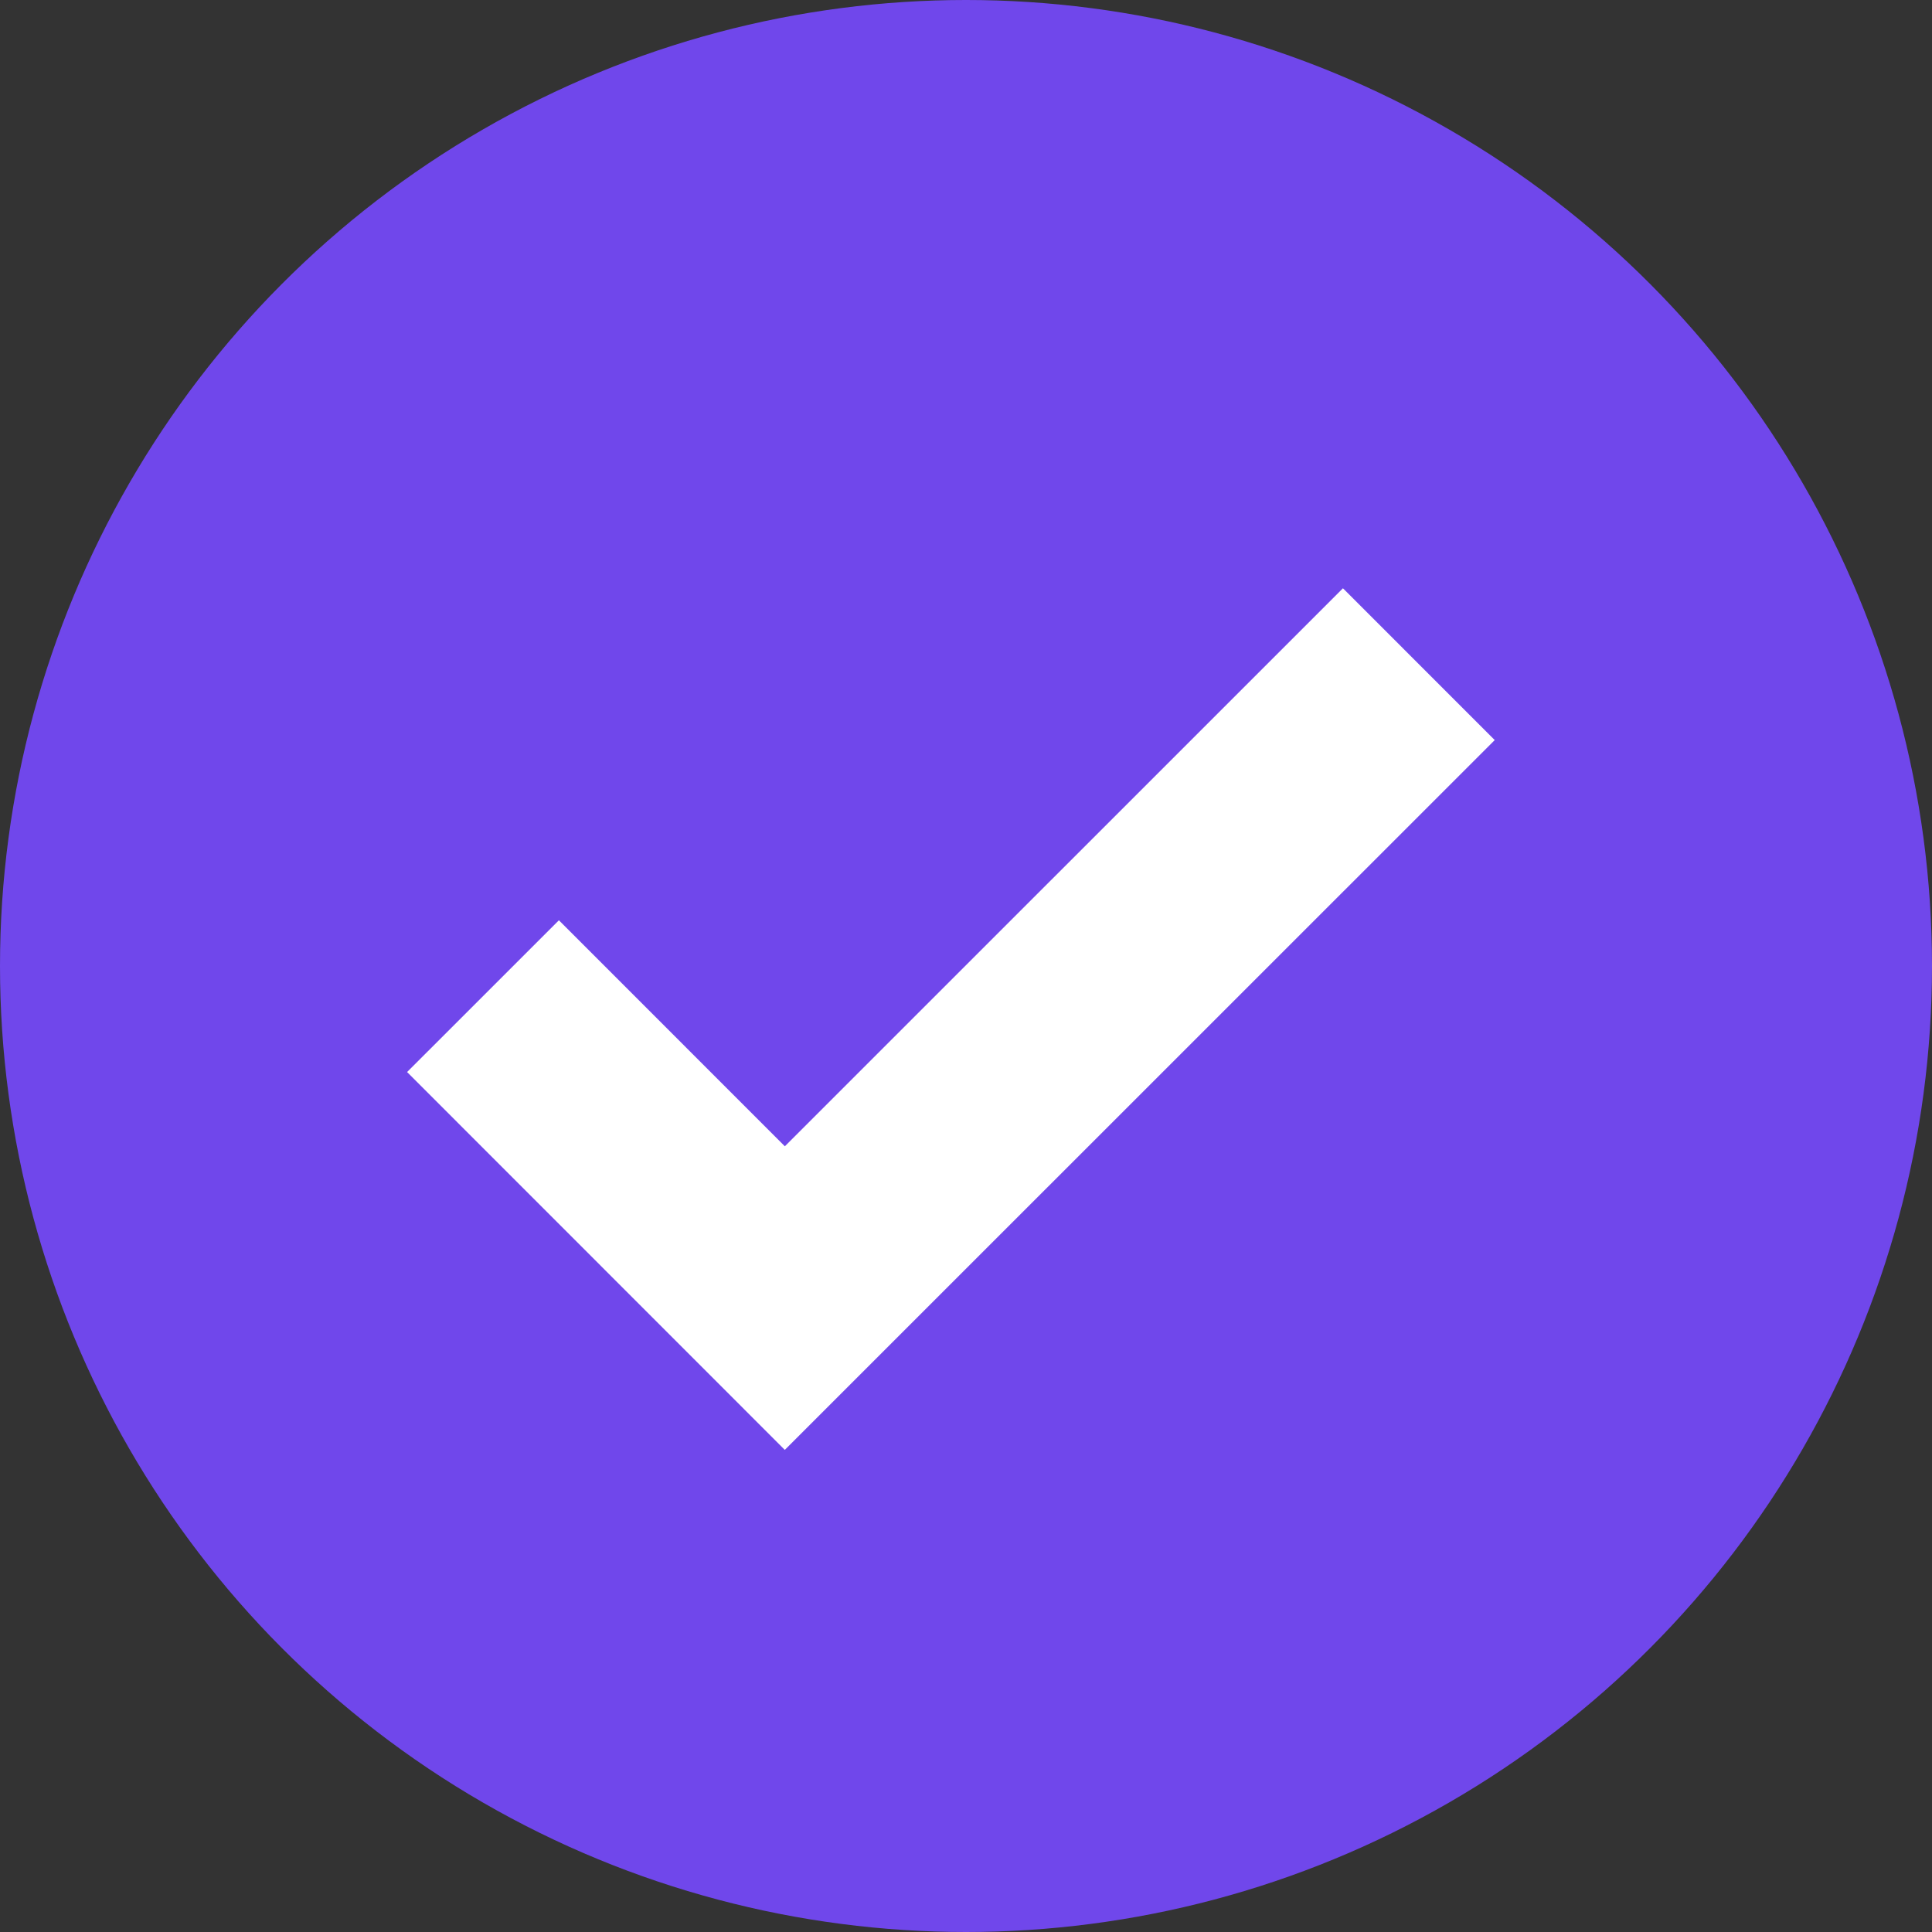
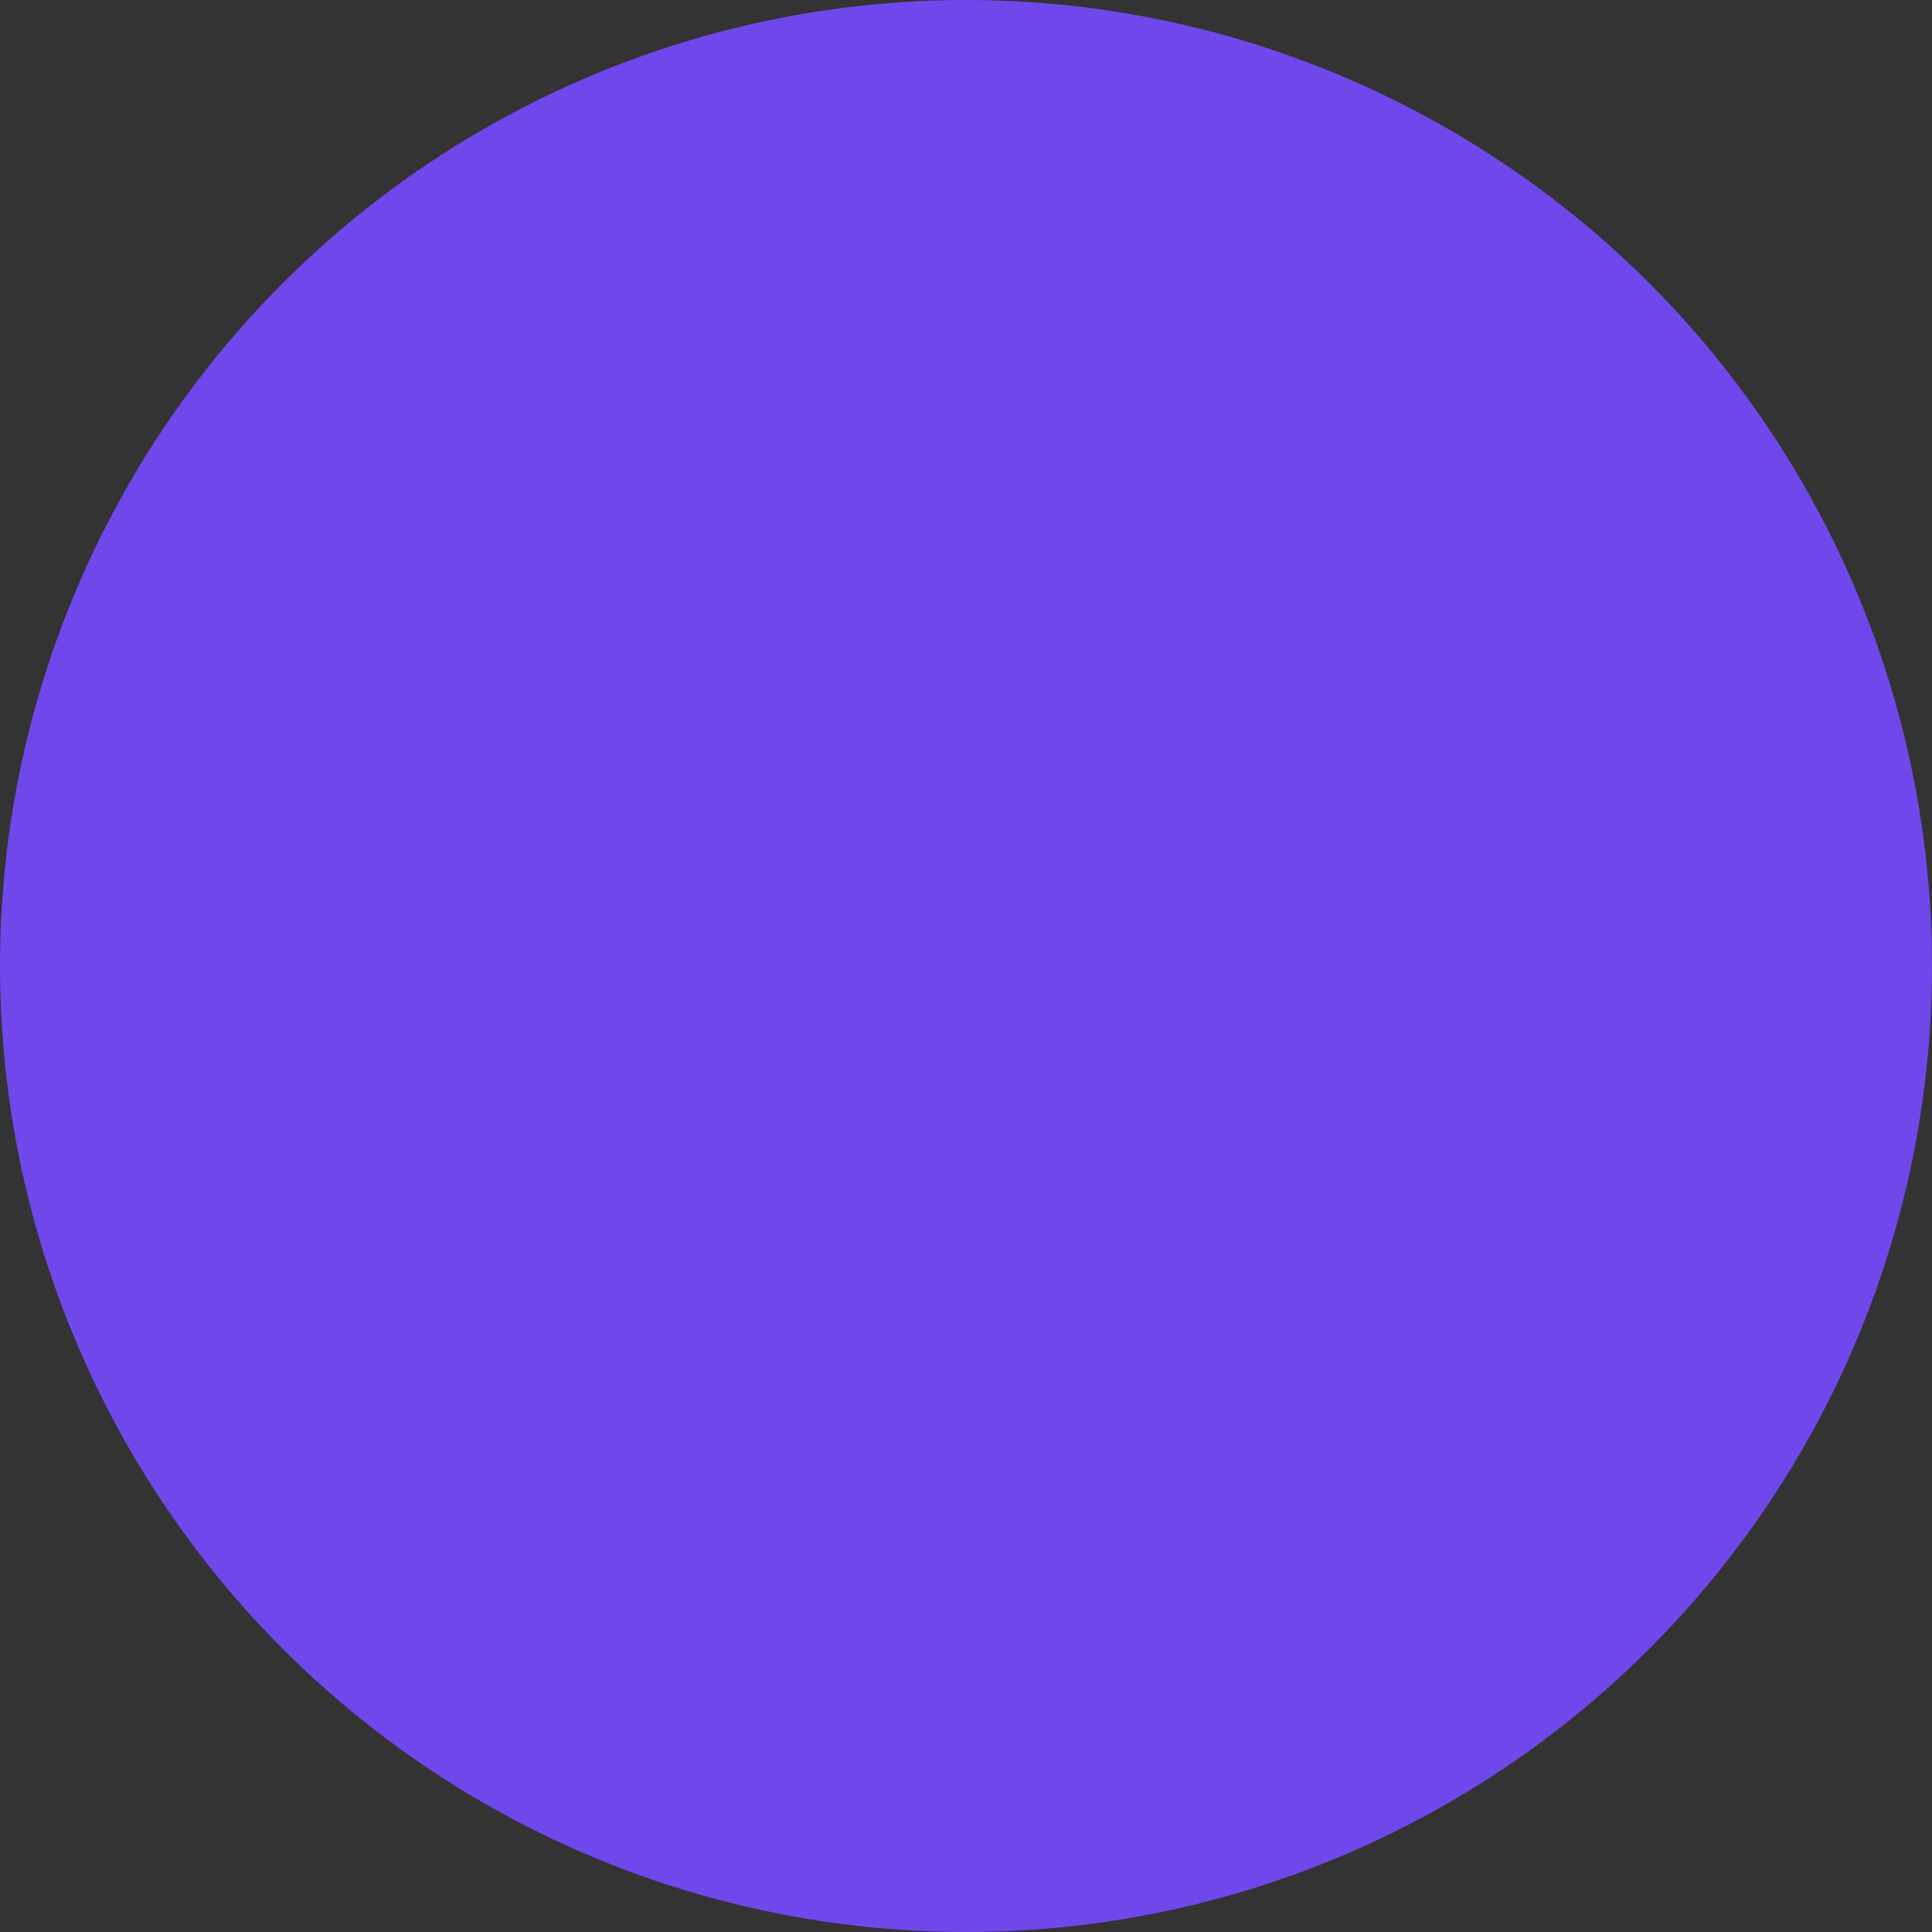
<svg xmlns="http://www.w3.org/2000/svg" width="18" height="18" viewBox="0 0 18 18" fill="none">
  <rect x="0" y="0" width="18" height="18" fill="#333333" stroke="none" />
  <circle cx="9" cy="9" r="9" fill="#7047EB" />
-   <path d="M4.5 9.281L7.312 12.094L13.219 6.188" stroke="white" stroke-width="2" />
</svg>